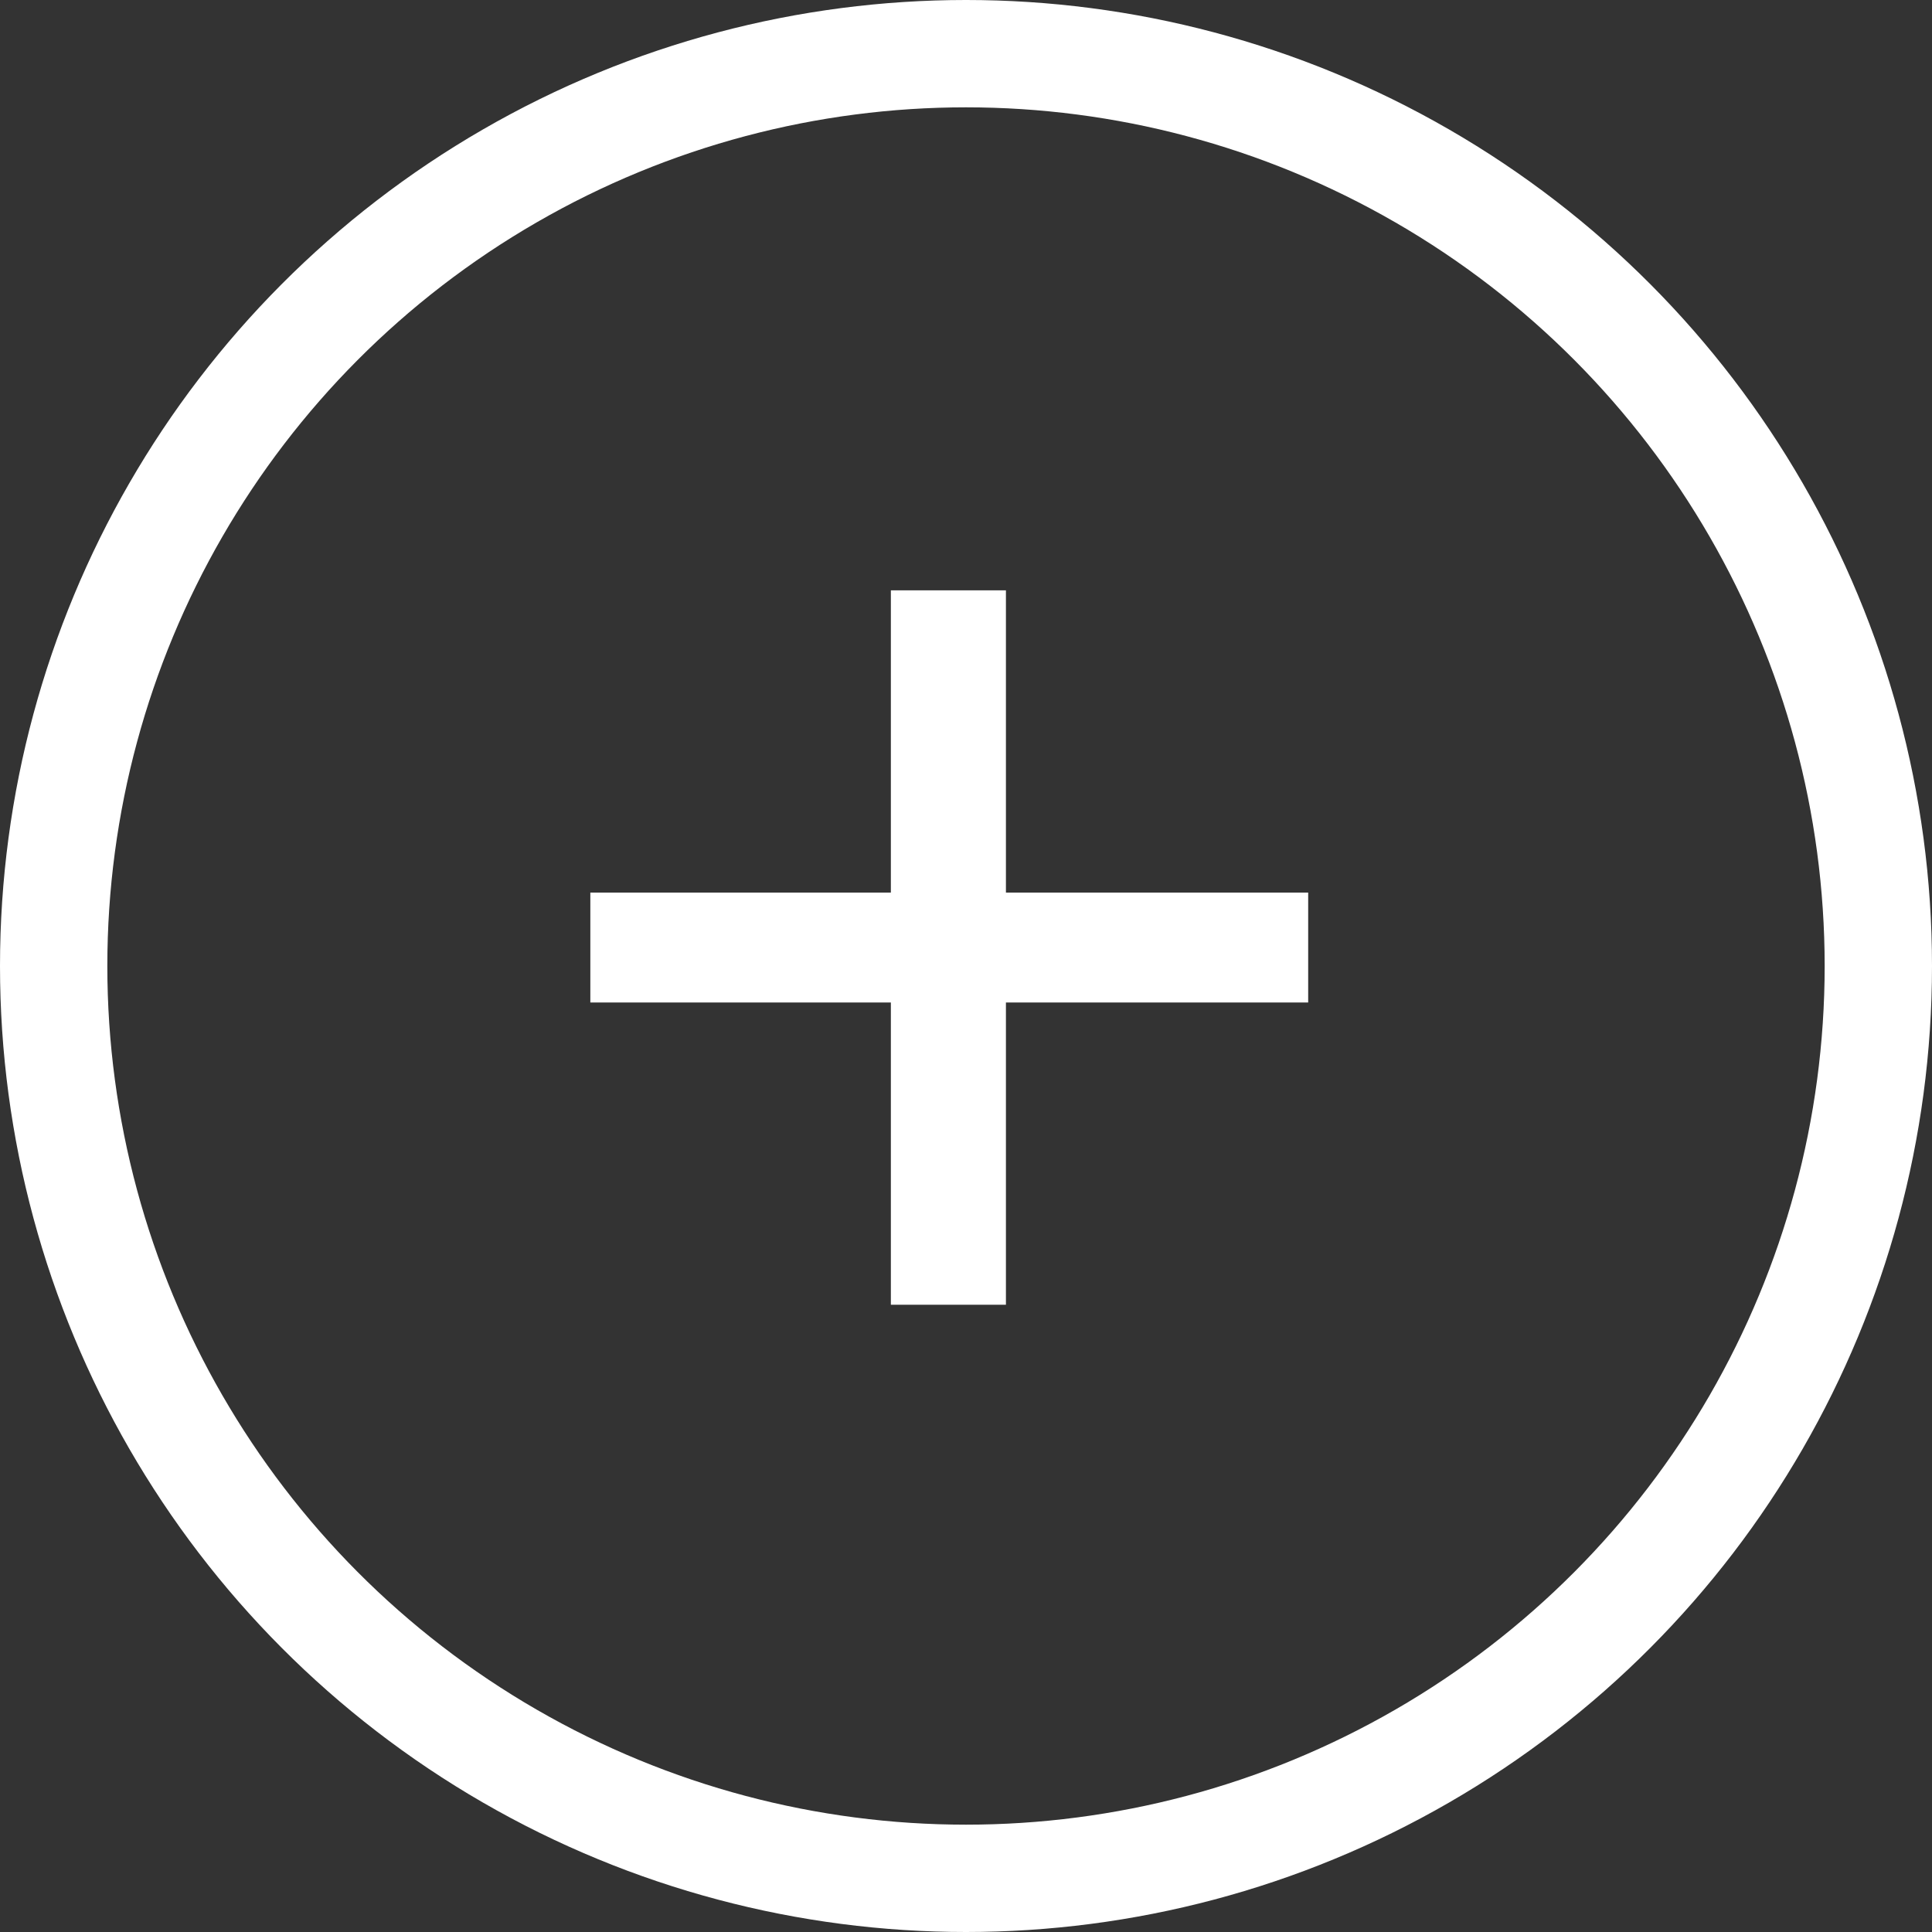
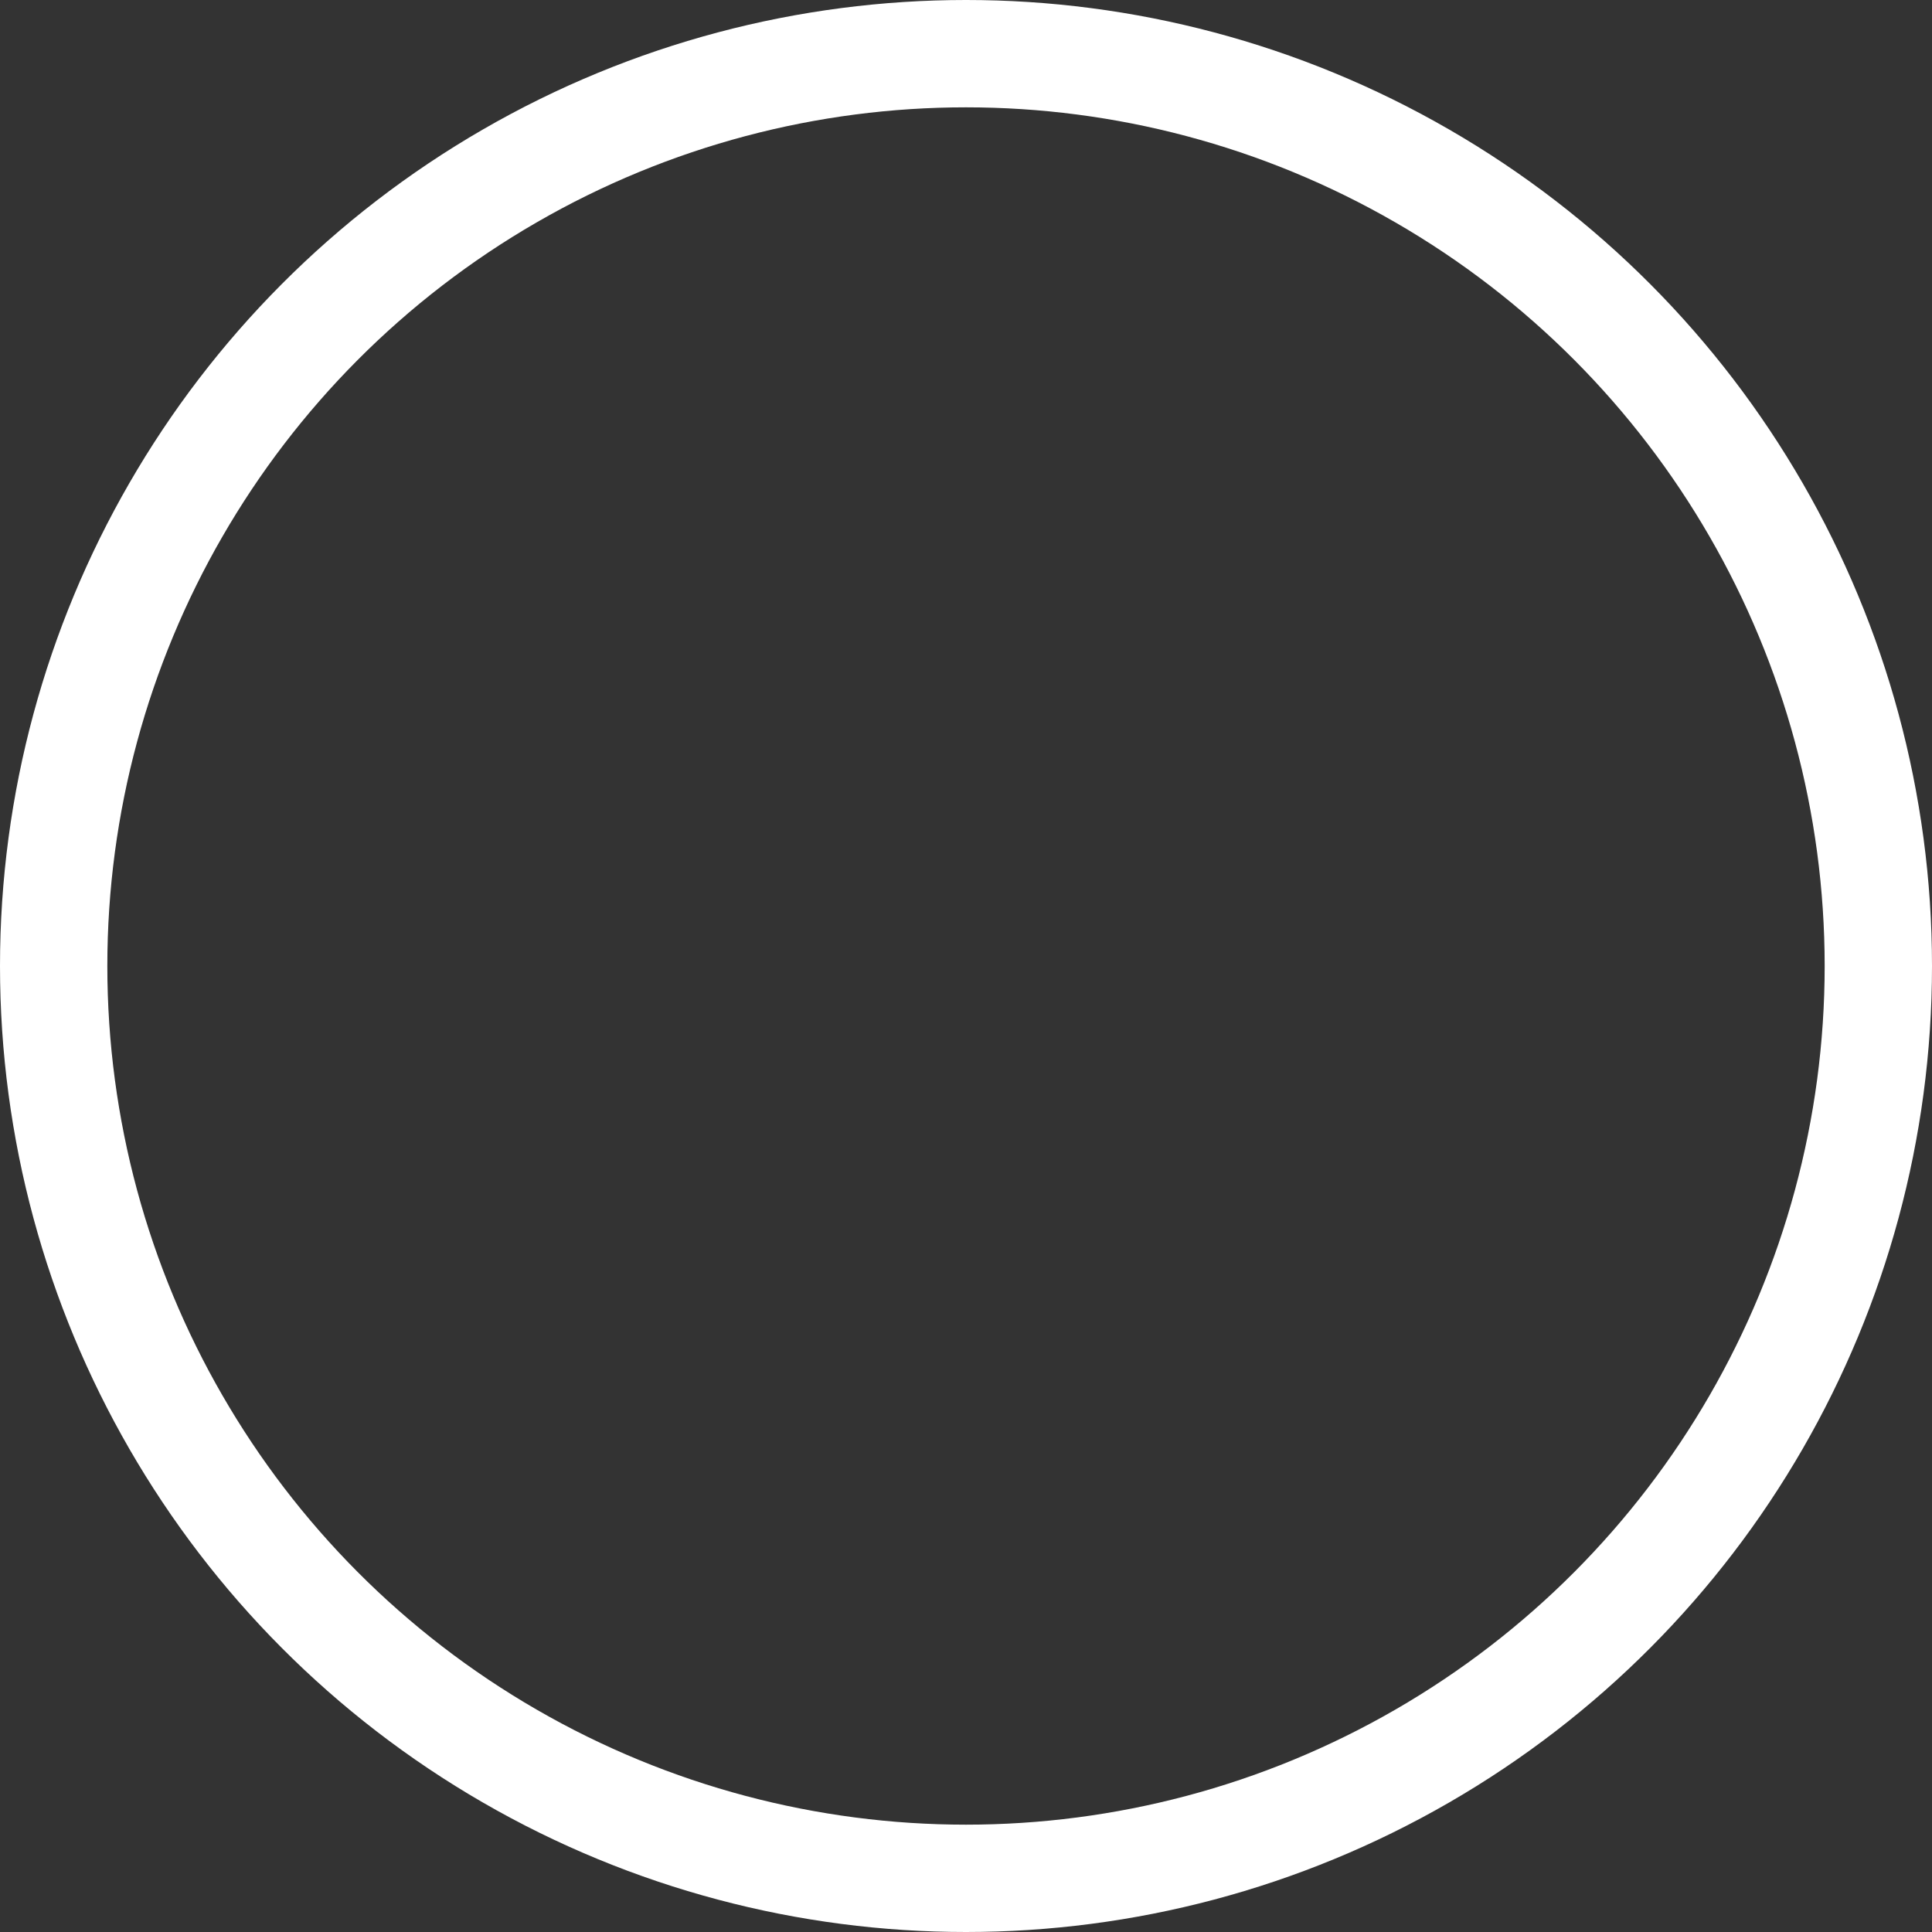
<svg xmlns="http://www.w3.org/2000/svg" width="18px" height="18px" viewBox="0 0 18 18" version="1.1">
  <rect x="0" y="0" width="18" height="18" fill="#333333" stroke="none" />
  <title>phenotyp-ui-plus-blanc</title>
  <g id="Page-1" stroke="none" stroke-width="1" fill="none" fill-rule="evenodd">
    <g id="phenotyp-ui-plus-blanc" transform="translate(0.5, 0.5)">
-       <polygon id="+" fill="#FFFFFF" fill-rule="nonzero" points="8.872 11.656 8.872 8.84 11.688 8.84 11.688 7.816 8.872 7.816 8.872 5 7.8 5 7.8 7.816 5 7.816 5 8.84 7.8 8.84 7.8 11.656" />
      <circle id="Oval" stroke="#FFFFFF" cx="8.5" cy="8.5" r="8.5" />
    </g>
  </g>
</svg>